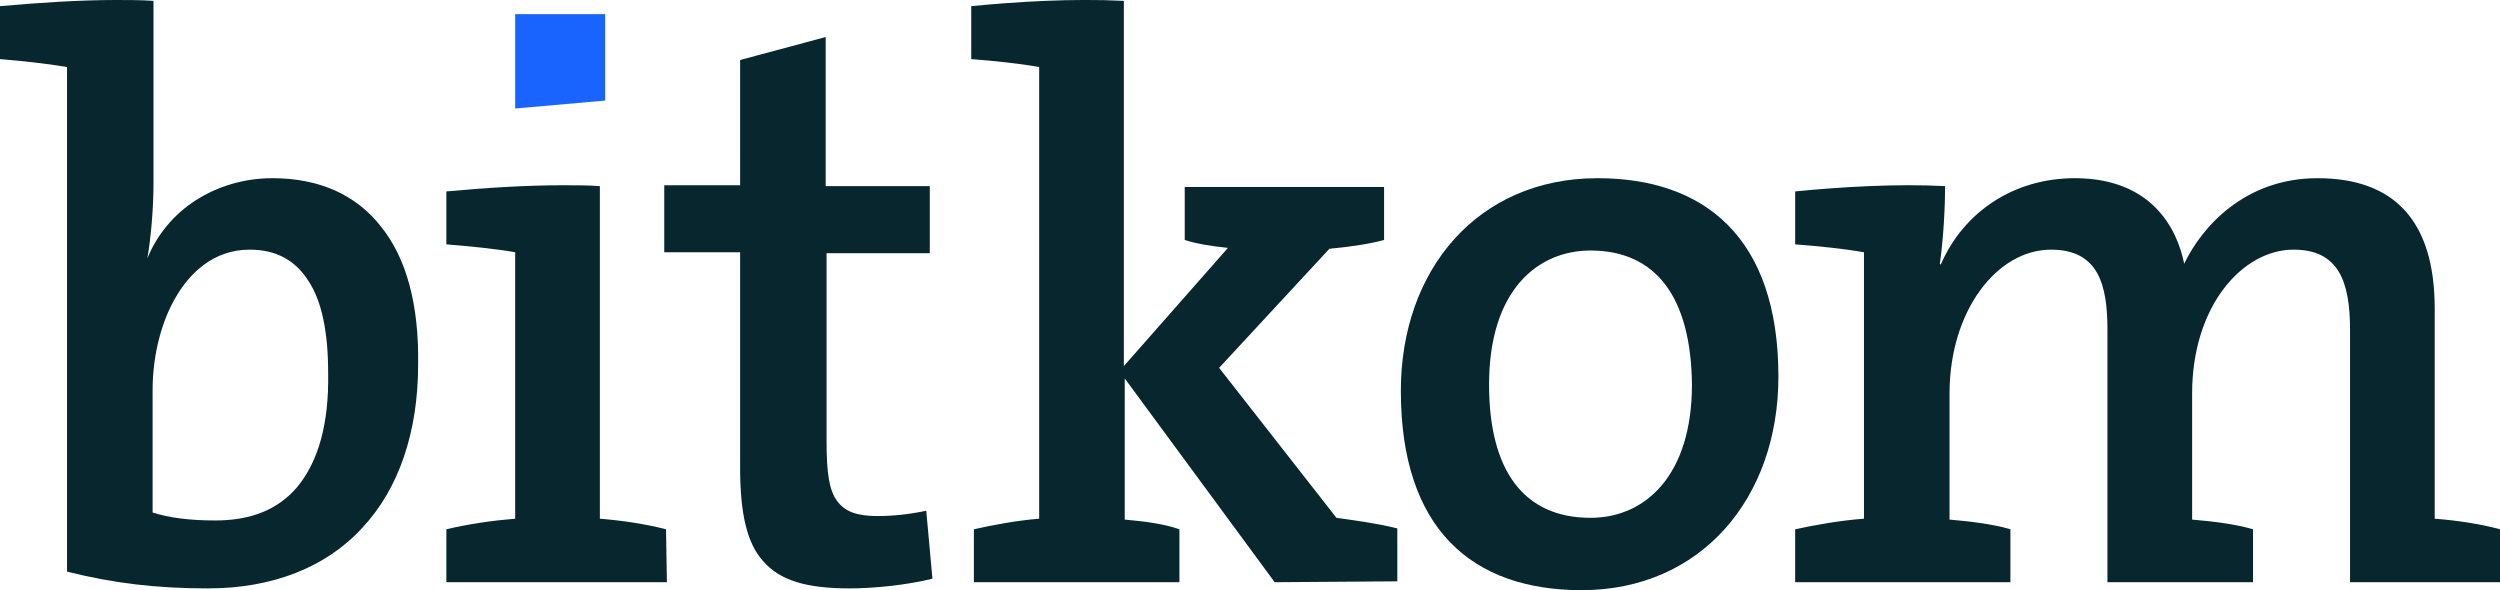
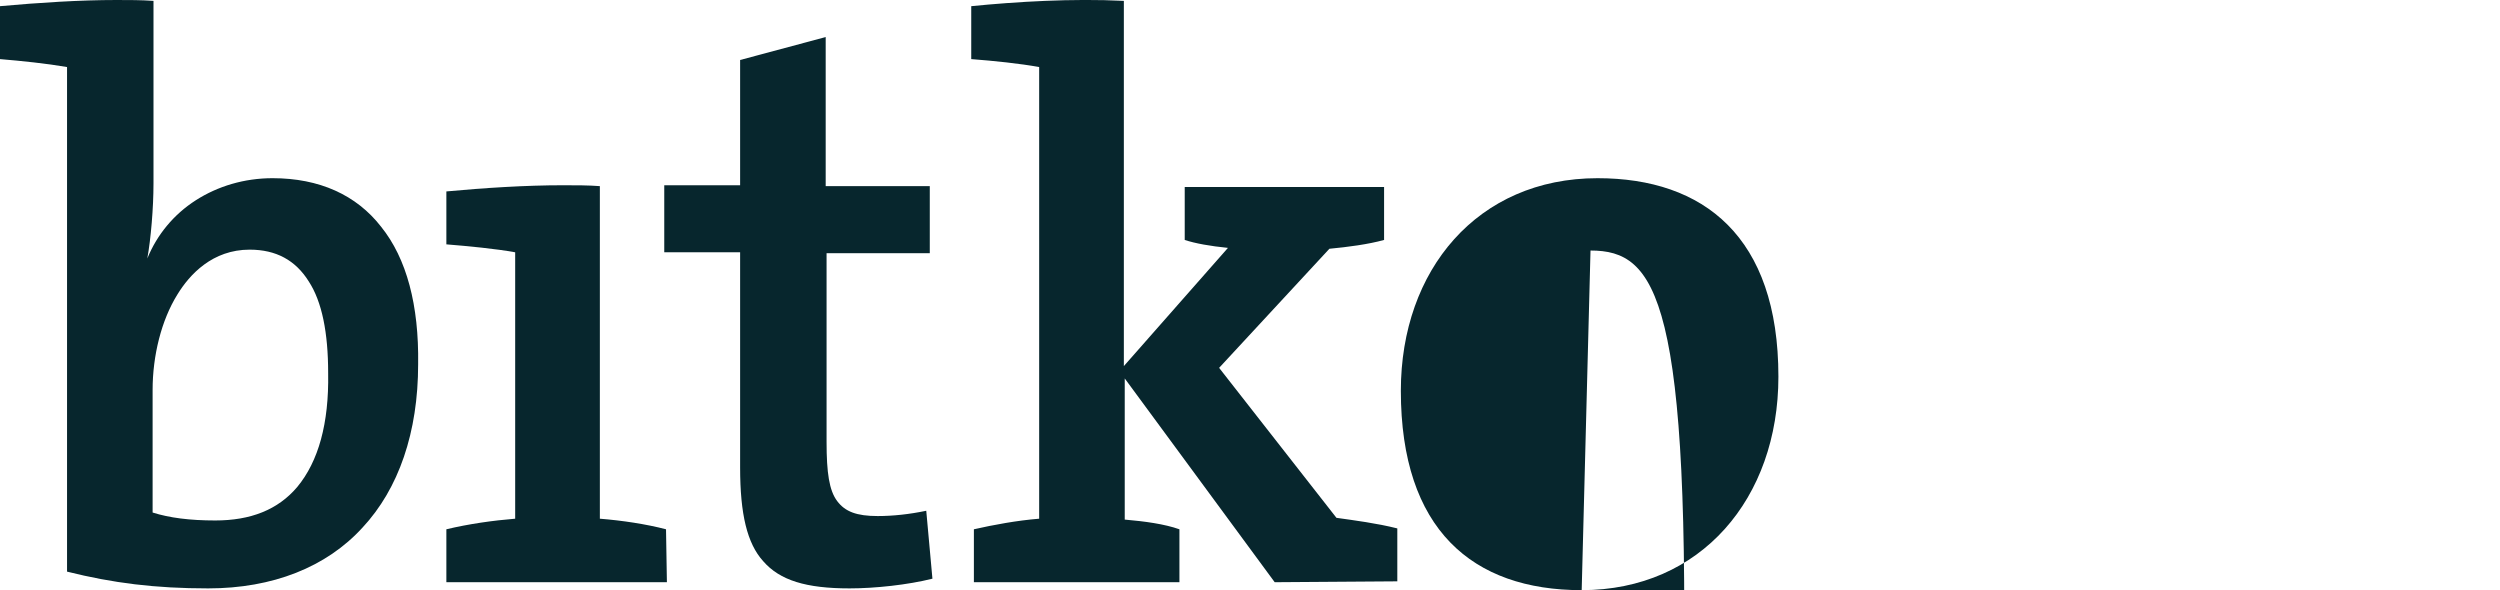
<svg xmlns="http://www.w3.org/2000/svg" version="1.1" id="Ebene_1" x="0px" y="0px" viewBox="0 0 283.4 66.9" style="enable-background:new 0 0 283.4 66.9;" xml:space="preserve">
  <style type="text/css">
	.st0{fill:#07262D;}
	.st1{fill:#1964FF;}
</style>
  <g>
    <path class="st0" d="M43.2,25.7c-2.8-3.6-7-5.5-12.3-5.5c-3.2,0-6.2,0.9-8.7,2.5s-4.4,3.9-5.5,6.6l0,0c0.4-2.2,0.7-5.7,0.7-8.5V0.1   l0,0C16,0,14.6,0,13.2,0C9.1,0,4.4,0.3,0,0.7l0,0v6l0,0c2.4,0.2,5.3,0.5,7.6,0.9v57.2l0,0c5.2,1.3,10,1.9,16,1.9   c7.3,0,13.4-2.4,17.5-6.9c4.1-4.4,6.3-10.8,6.3-18.5C47.5,34.6,46.1,29.3,43.2,25.7z M33.7,55.2c-2.2,2.6-5.3,3.8-9.3,3.8   c-2.9,0-5.2-0.3-7.1-0.9V44.2c0-3.9,1-7.9,2.8-10.8c1.4-2.3,4-5.1,8.2-5.1c3,0,5.2,1.2,6.7,3.6c1.5,2.3,2.2,5.8,2.2,10.4   C37.3,48,36.1,52.3,33.7,55.2z" />
    <path class="st0" d="M105,57.9L105,57.9L105,57.9c-1.9,0.4-3.8,0.6-5.5,0.6c-2.4,0-3.7-0.5-4.6-1.7s-1.2-3.2-1.2-6.7V28.7h11.7   v-7.6H93.6V4.2l-9.7,2.6l0,0V21h-8.6v7.6h8.6V53c0,5.3,0.8,8.6,2.6,10.6c1.9,2.2,4.9,3.1,9.8,3.1c2.9,0,6.6-0.4,9.4-1.1l0,0   L105,57.9z" />
    <path class="st0" d="M144.5,66l-17-23.1v16c2.3,0.2,4.5,0.5,6.2,1.1v6h-23.3v-6c2.2-0.5,4.9-1,7.4-1.2V7.6   c-2.2-0.4-5.1-0.7-7.7-0.9v-6c5-0.5,11.5-0.9,17.3-0.6v41.4l11.8-13.4c-2-0.2-3.7-0.5-4.9-0.9v-6h22.6v6c-1.8,0.5-4.1,0.8-6.2,1   l-12.5,13.5l13.3,17c2.1,0.3,4.5,0.6,6.9,1.2v6L144.5,66L144.5,66z" />
-     <path class="st0" d="M179.3,66.9c-12.4,0-20.5-6.9-20.5-22.6c0-13.7,8.7-24.1,22.3-24.1c12,0,20.5,6.6,20.5,22.5   C201.6,56.5,192.8,66.9,179.3,66.9z M180.3,28.4c-6,0-11.5,4.5-11.5,15.2c0,9.7,3.9,15.1,11.5,15.1c6.3,0,11.5-4.9,11.5-15.1   C191.7,33.8,187.8,28.4,180.3,28.4z" />
-     <path class="st0" d="M266.4,66V37.4c0-5.5-1.3-9.1-6.4-9.1c-5.8,0-11.5,6.4-11.5,16.3v14.3c2.3,0.2,4.9,0.5,6.9,1.1v6h-16.5V37.4   c0-5.1-1-9.1-6.4-9.1c-6.1,0-11.5,6.9-11.5,16.3v14.3c2.3,0.2,4.9,0.5,6.9,1.1v6h-24.4v-6c2.3-0.5,5.1-1,7.8-1.2V28.6   c-2.2-0.4-5.2-0.7-7.8-0.9v-6c5-0.5,11.6-0.9,17-0.6c0,2.3-0.2,6.1-0.6,8.8L220,30c2.6-6,8.3-9.8,15.2-9.8c8.7,0,11.6,5.7,12.4,9.7   c2-4.2,6.9-9.7,15.1-9.7c8.6,0,13.3,4.7,13.3,14.8v23.8c2.6,0.2,5.2,0.6,7.4,1.2v6H266.4z" />
+     <path class="st0" d="M179.3,66.9c-12.4,0-20.5-6.9-20.5-22.6c0-13.7,8.7-24.1,22.3-24.1c12,0,20.5,6.6,20.5,22.5   C201.6,56.5,192.8,66.9,179.3,66.9z c-6,0-11.5,4.5-11.5,15.2c0,9.7,3.9,15.1,11.5,15.1c6.3,0,11.5-4.9,11.5-15.1   C191.7,33.8,187.8,28.4,180.3,28.4z" />
    <path class="st0" d="M75.5,60c-2.3-0.6-5-1-7.5-1.2V21.1l0,0C66.7,21,65.3,21,63.8,21c-4.2,0-8.9,0.3-13.2,0.7l0,0v6l0,0   c2.5,0.2,5.6,0.5,7.8,0.9v30.2c-2.5,0.2-5.3,0.6-7.8,1.2l0,0v6h25L75.5,60L75.5,60z" />
  </g>
-   <polygon class="st1" points="68.6,11.4 68.6,1.6 58.4,1.6 58.4,12.3 68.6,11.4 " />
</svg>